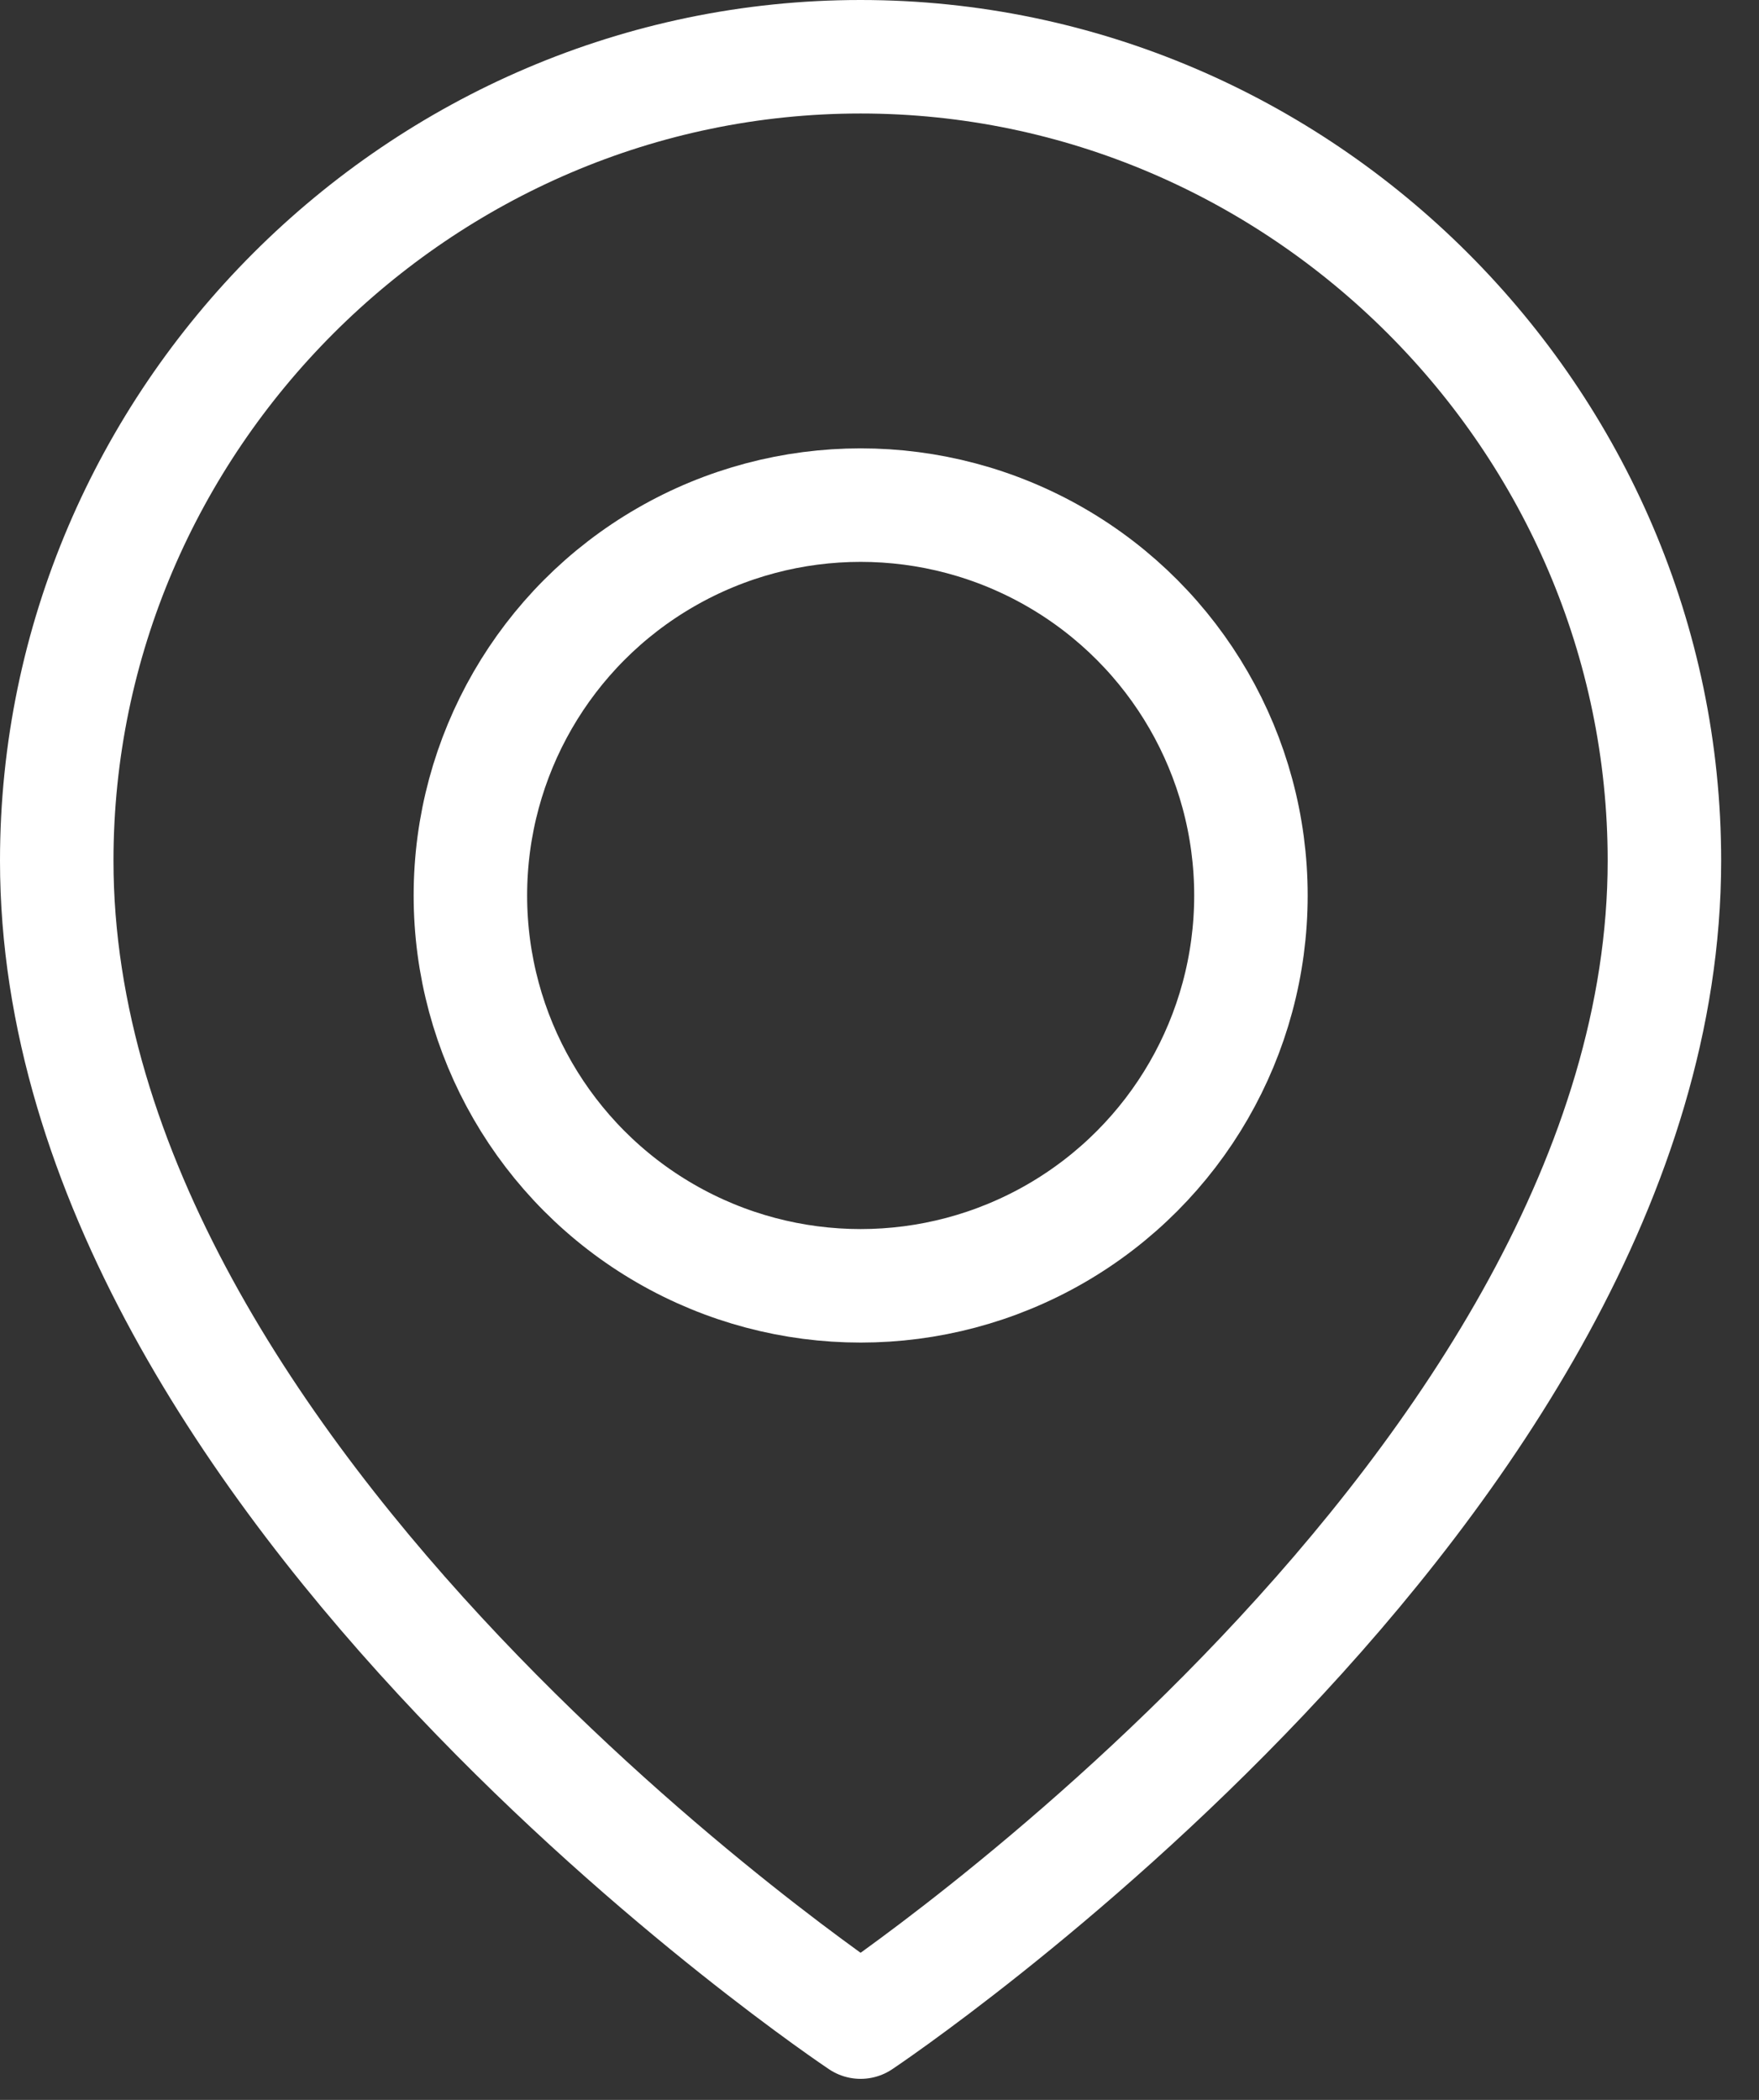
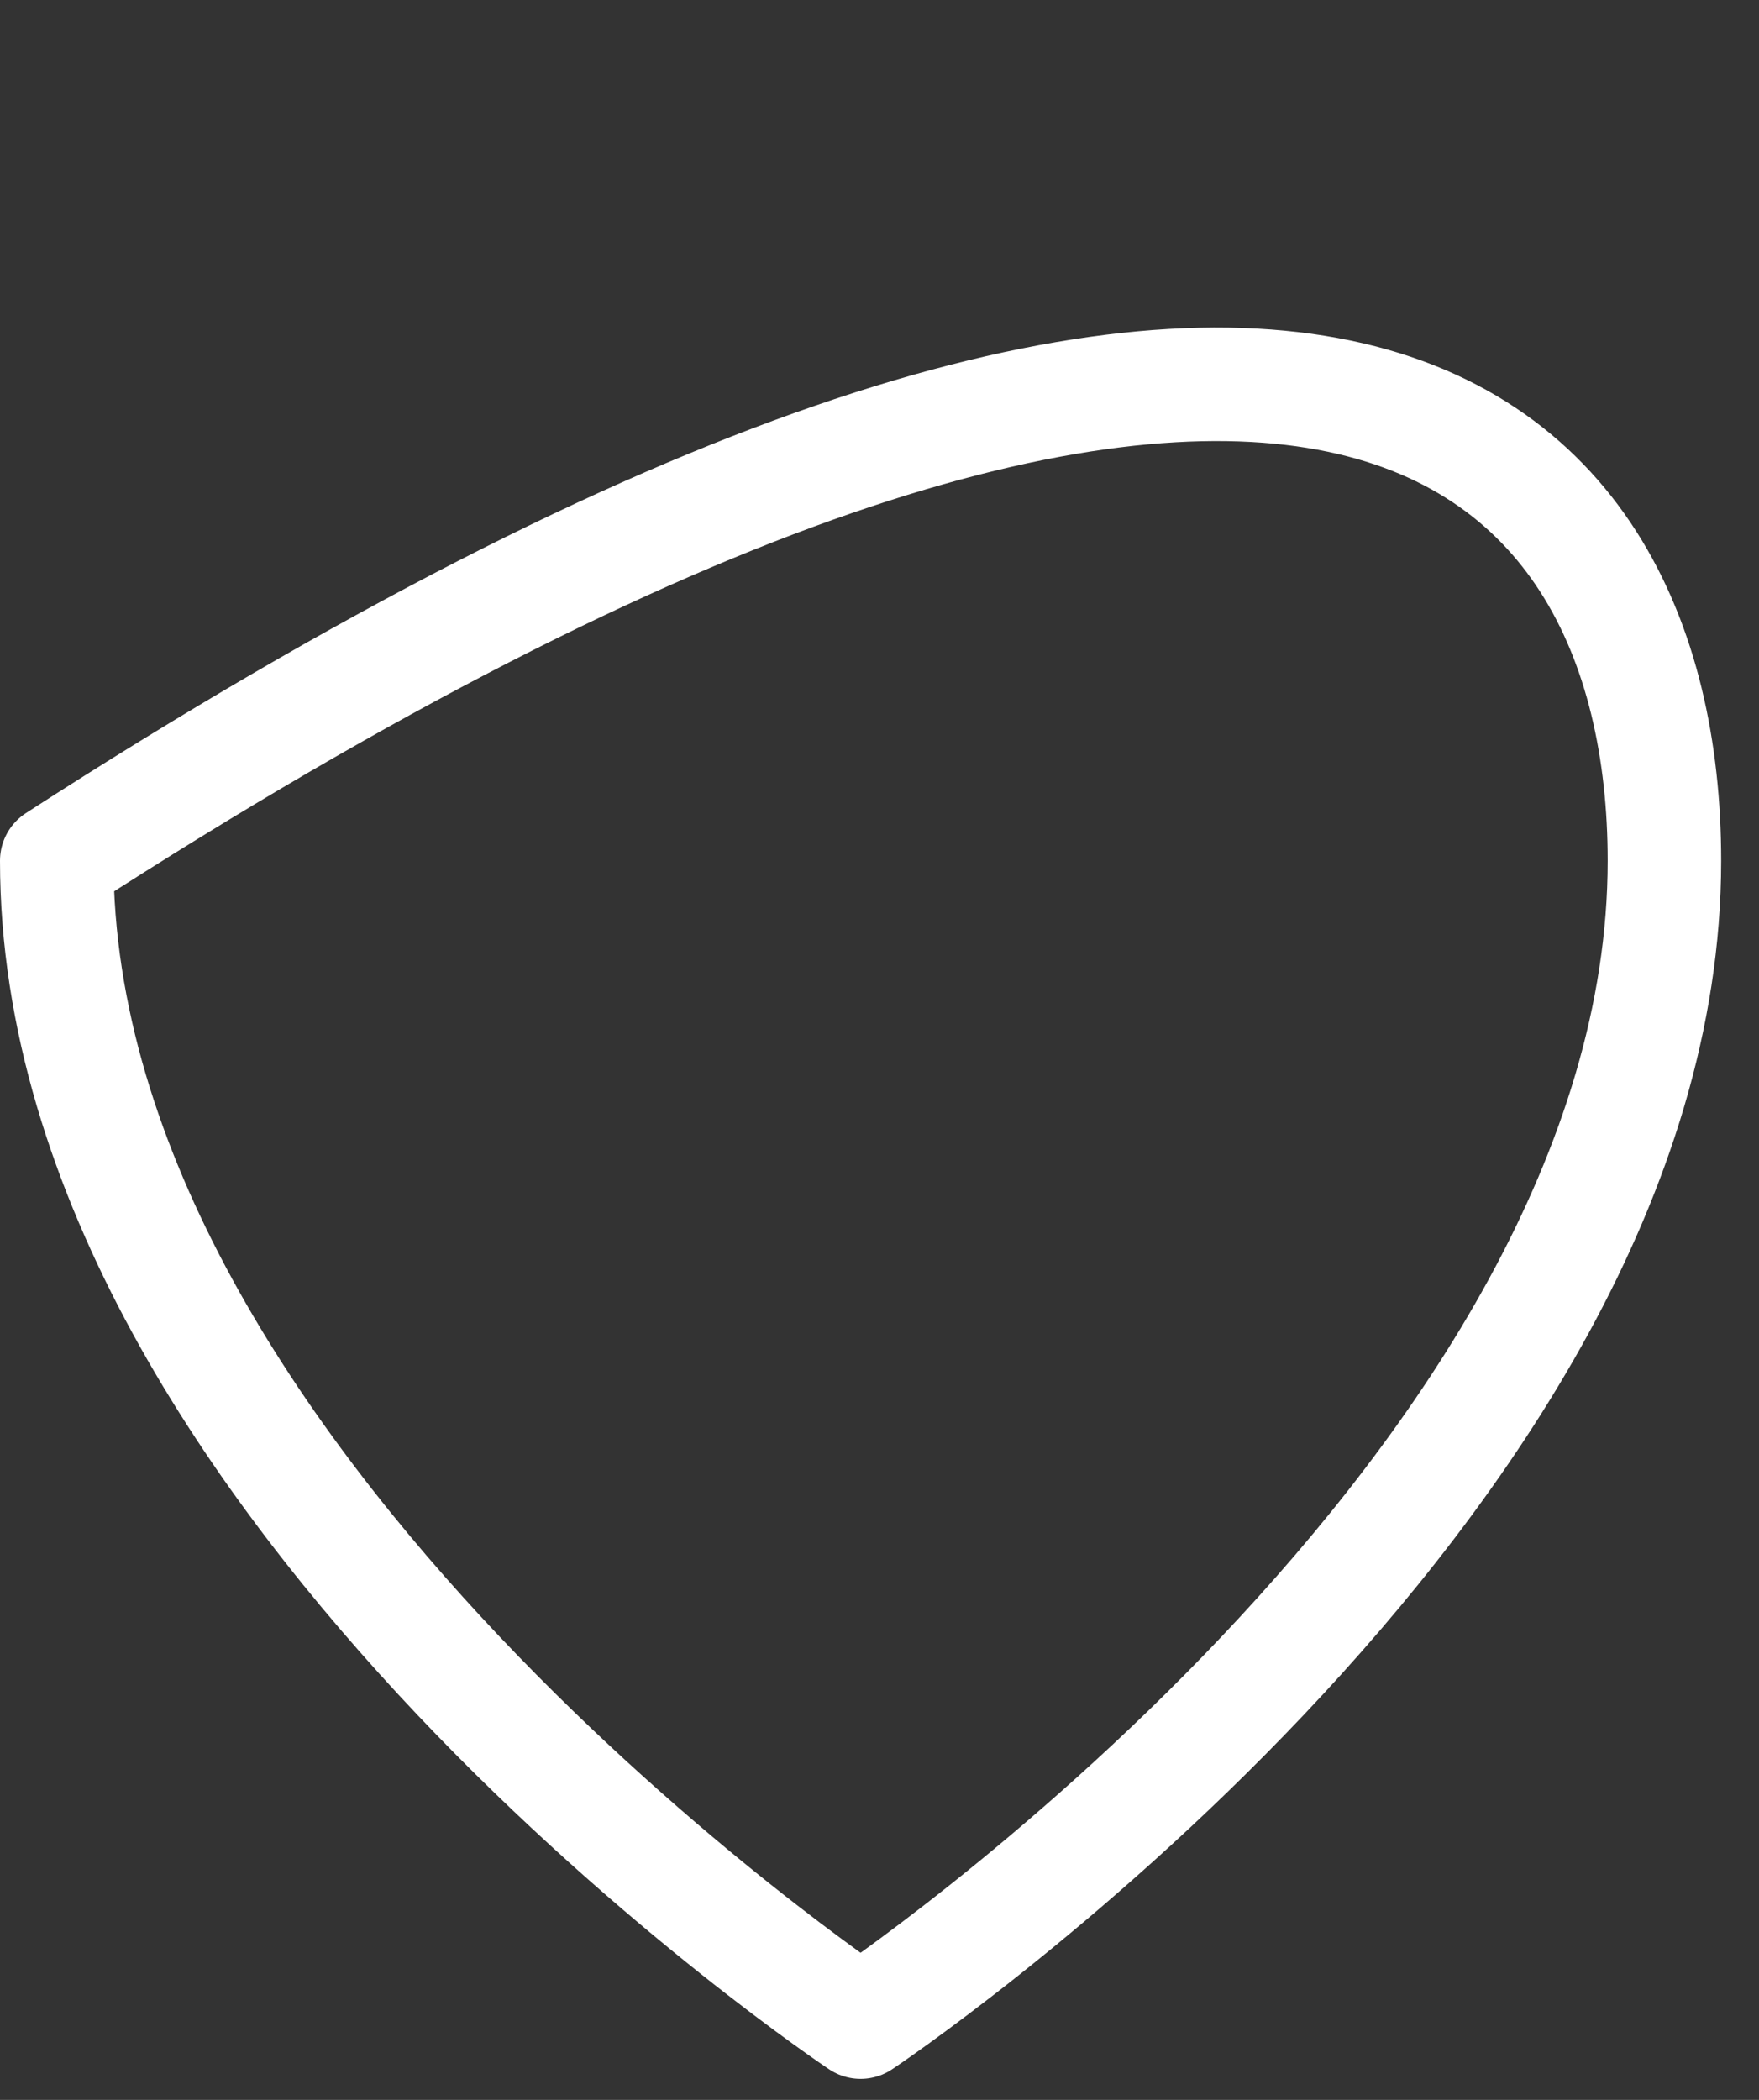
<svg xmlns="http://www.w3.org/2000/svg" width="100%" height="100%" viewBox="0 0 31 37" version="1.1" xml:space="preserve" style="fill-rule:evenodd;clip-rule:evenodd;stroke-linecap:round;stroke-linejoin:round;">
  <rect x="0" y="0" width="31" height="37" fill="#333333" stroke="none" />
  <g id="Group_815" transform="matrix(1,0,0,1,-8472.24,-12710.7)">
    <g id="Path_382" transform="matrix(1,0,0,1,8470.24,12710.7)">
-       <path d="M31.333,15.166C31.333,26.184 17.167,35.629 17.167,35.629C17.167,35.629 3,26.185 3,15.166C3,7.394 9.395,1 17.166,1C24.938,1 31.333,7.394 31.333,15.166Z" style="fill:none;fill-rule:nonzero;stroke:white;stroke-width:2px;" />
+       <path d="M31.333,15.166C31.333,26.184 17.167,35.629 17.167,35.629C17.167,35.629 3,26.185 3,15.166C24.938,1 31.333,7.394 31.333,15.166Z" style="fill:none;fill-rule:nonzero;stroke:white;stroke-width:2px;" />
    </g>
    <g id="Ellipse_76" transform="matrix(1,0,0,1,8480.53,12719.6)">
-       <circle cx="6.878" cy="6.878" r="6.878" style="fill:none;stroke:white;stroke-width:2px;" />
-     </g>
+       </g>
  </g>
</svg>